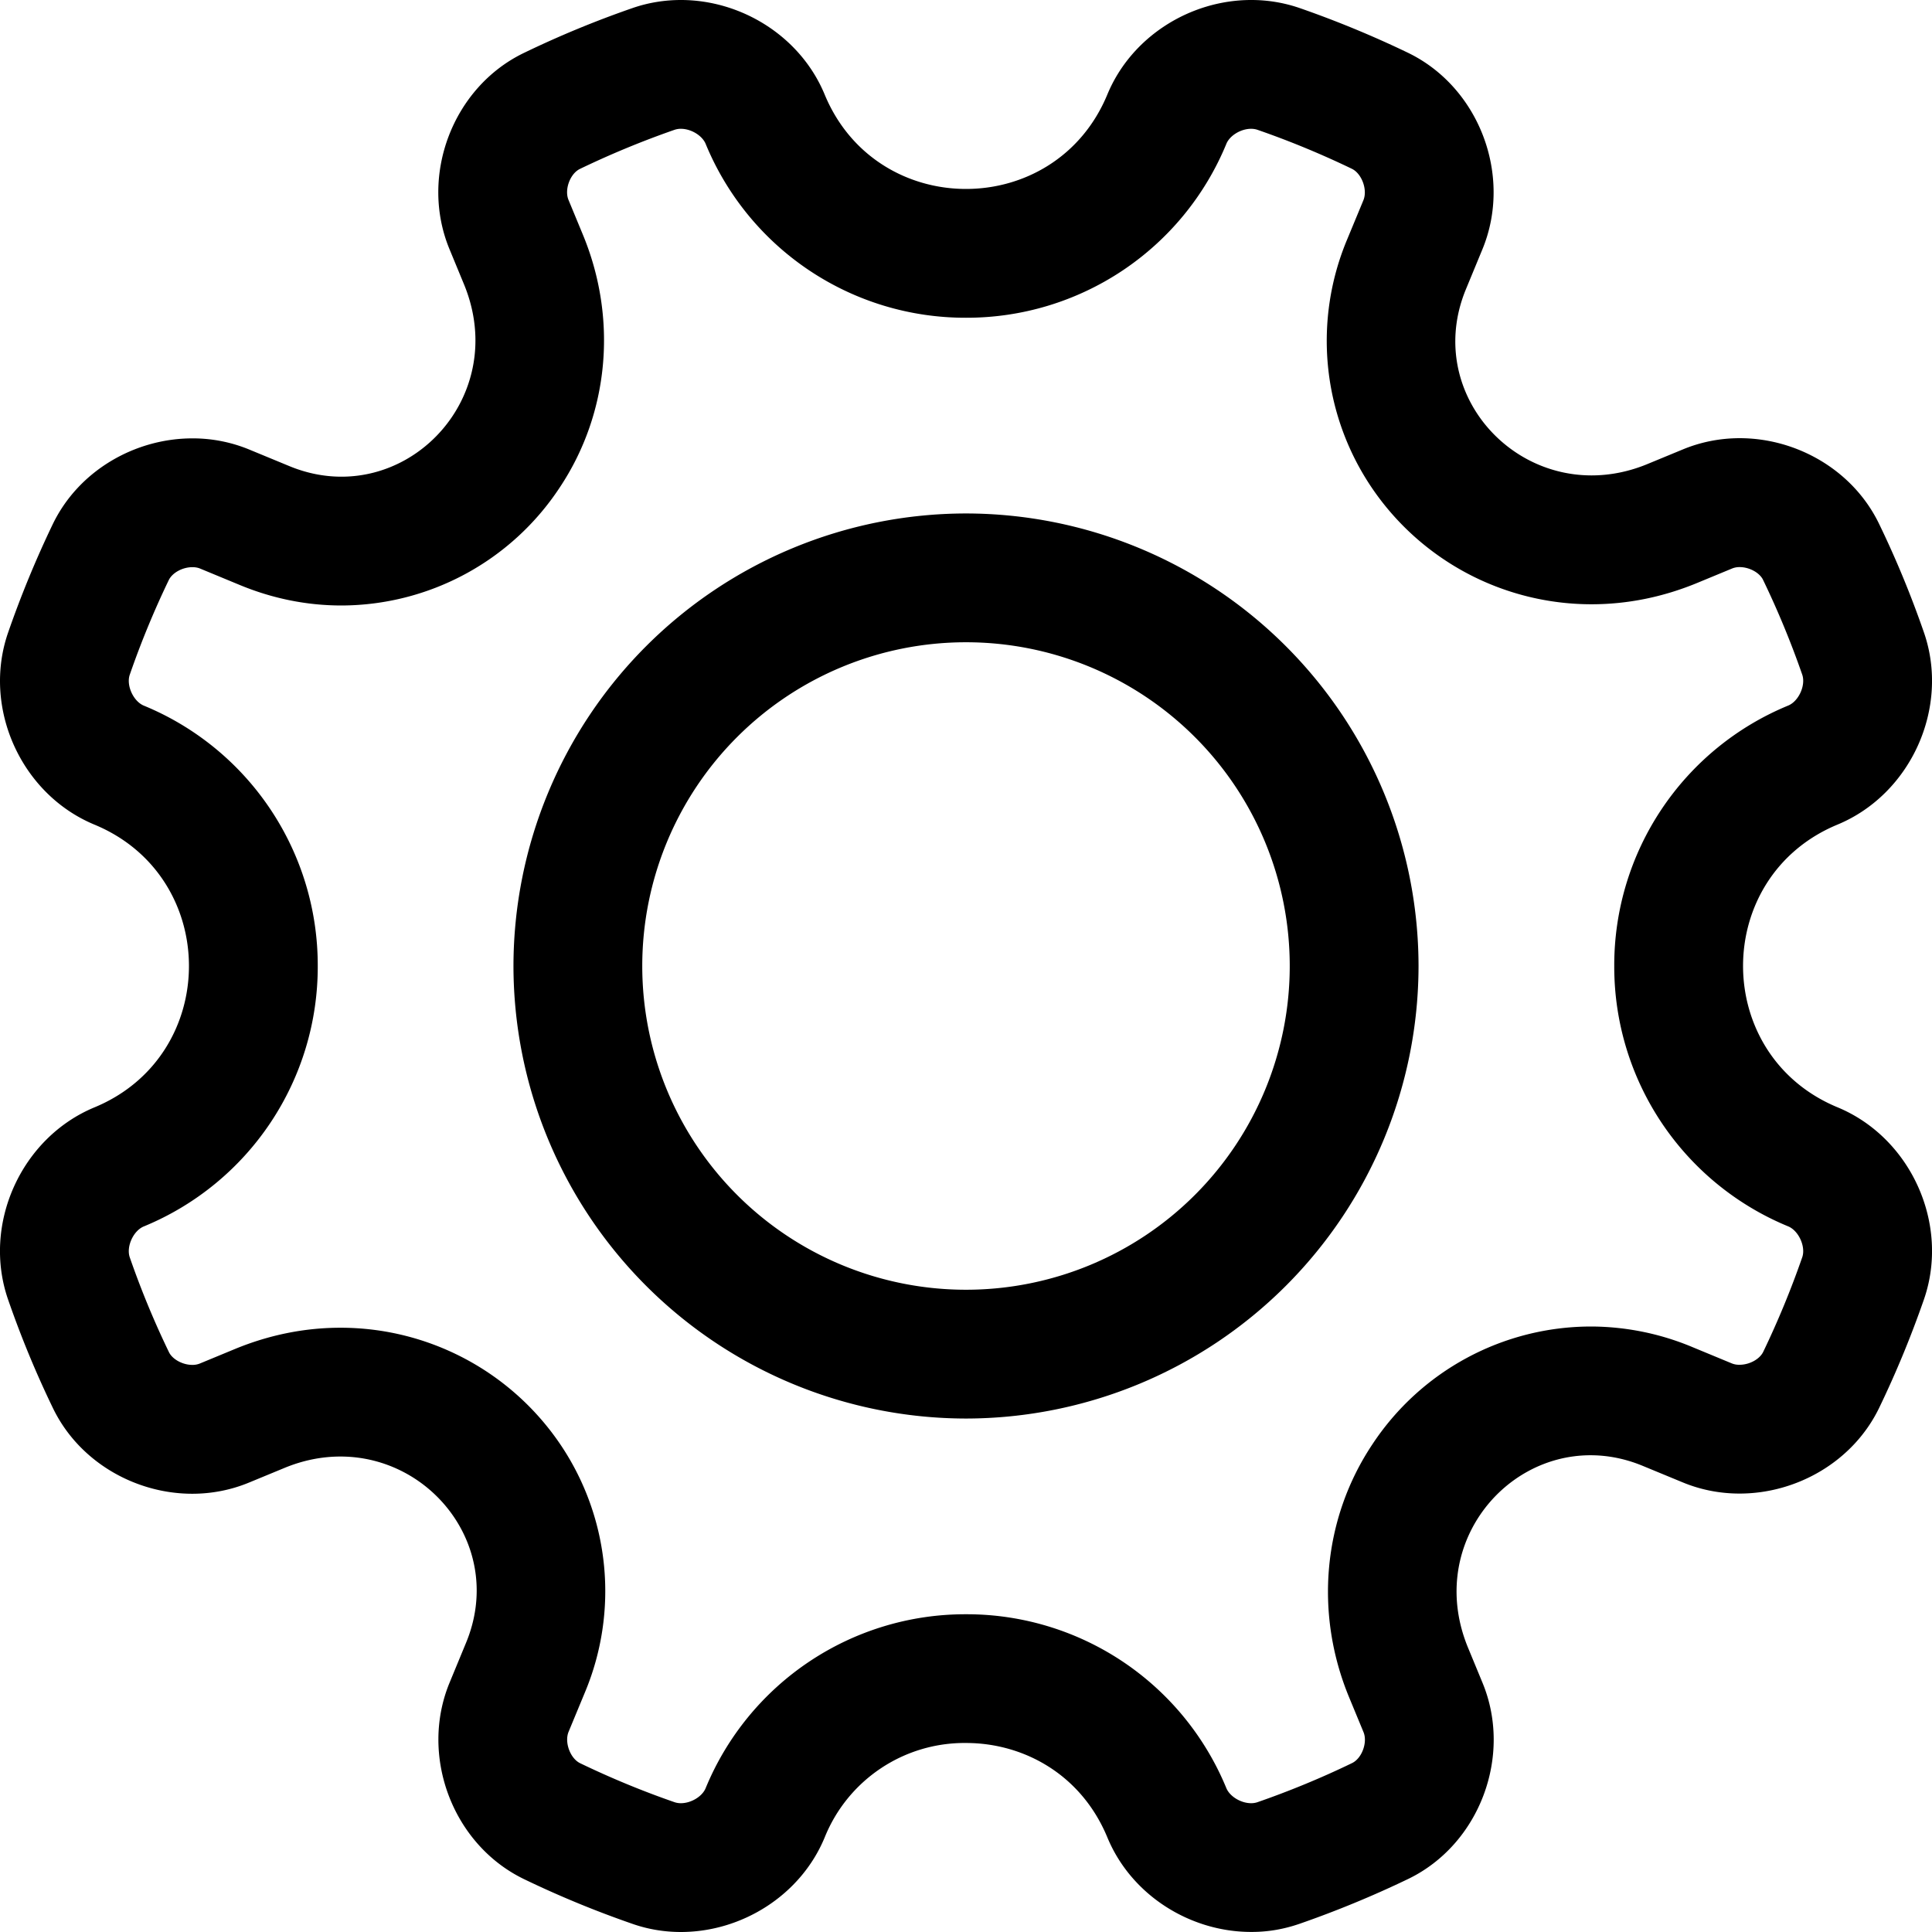
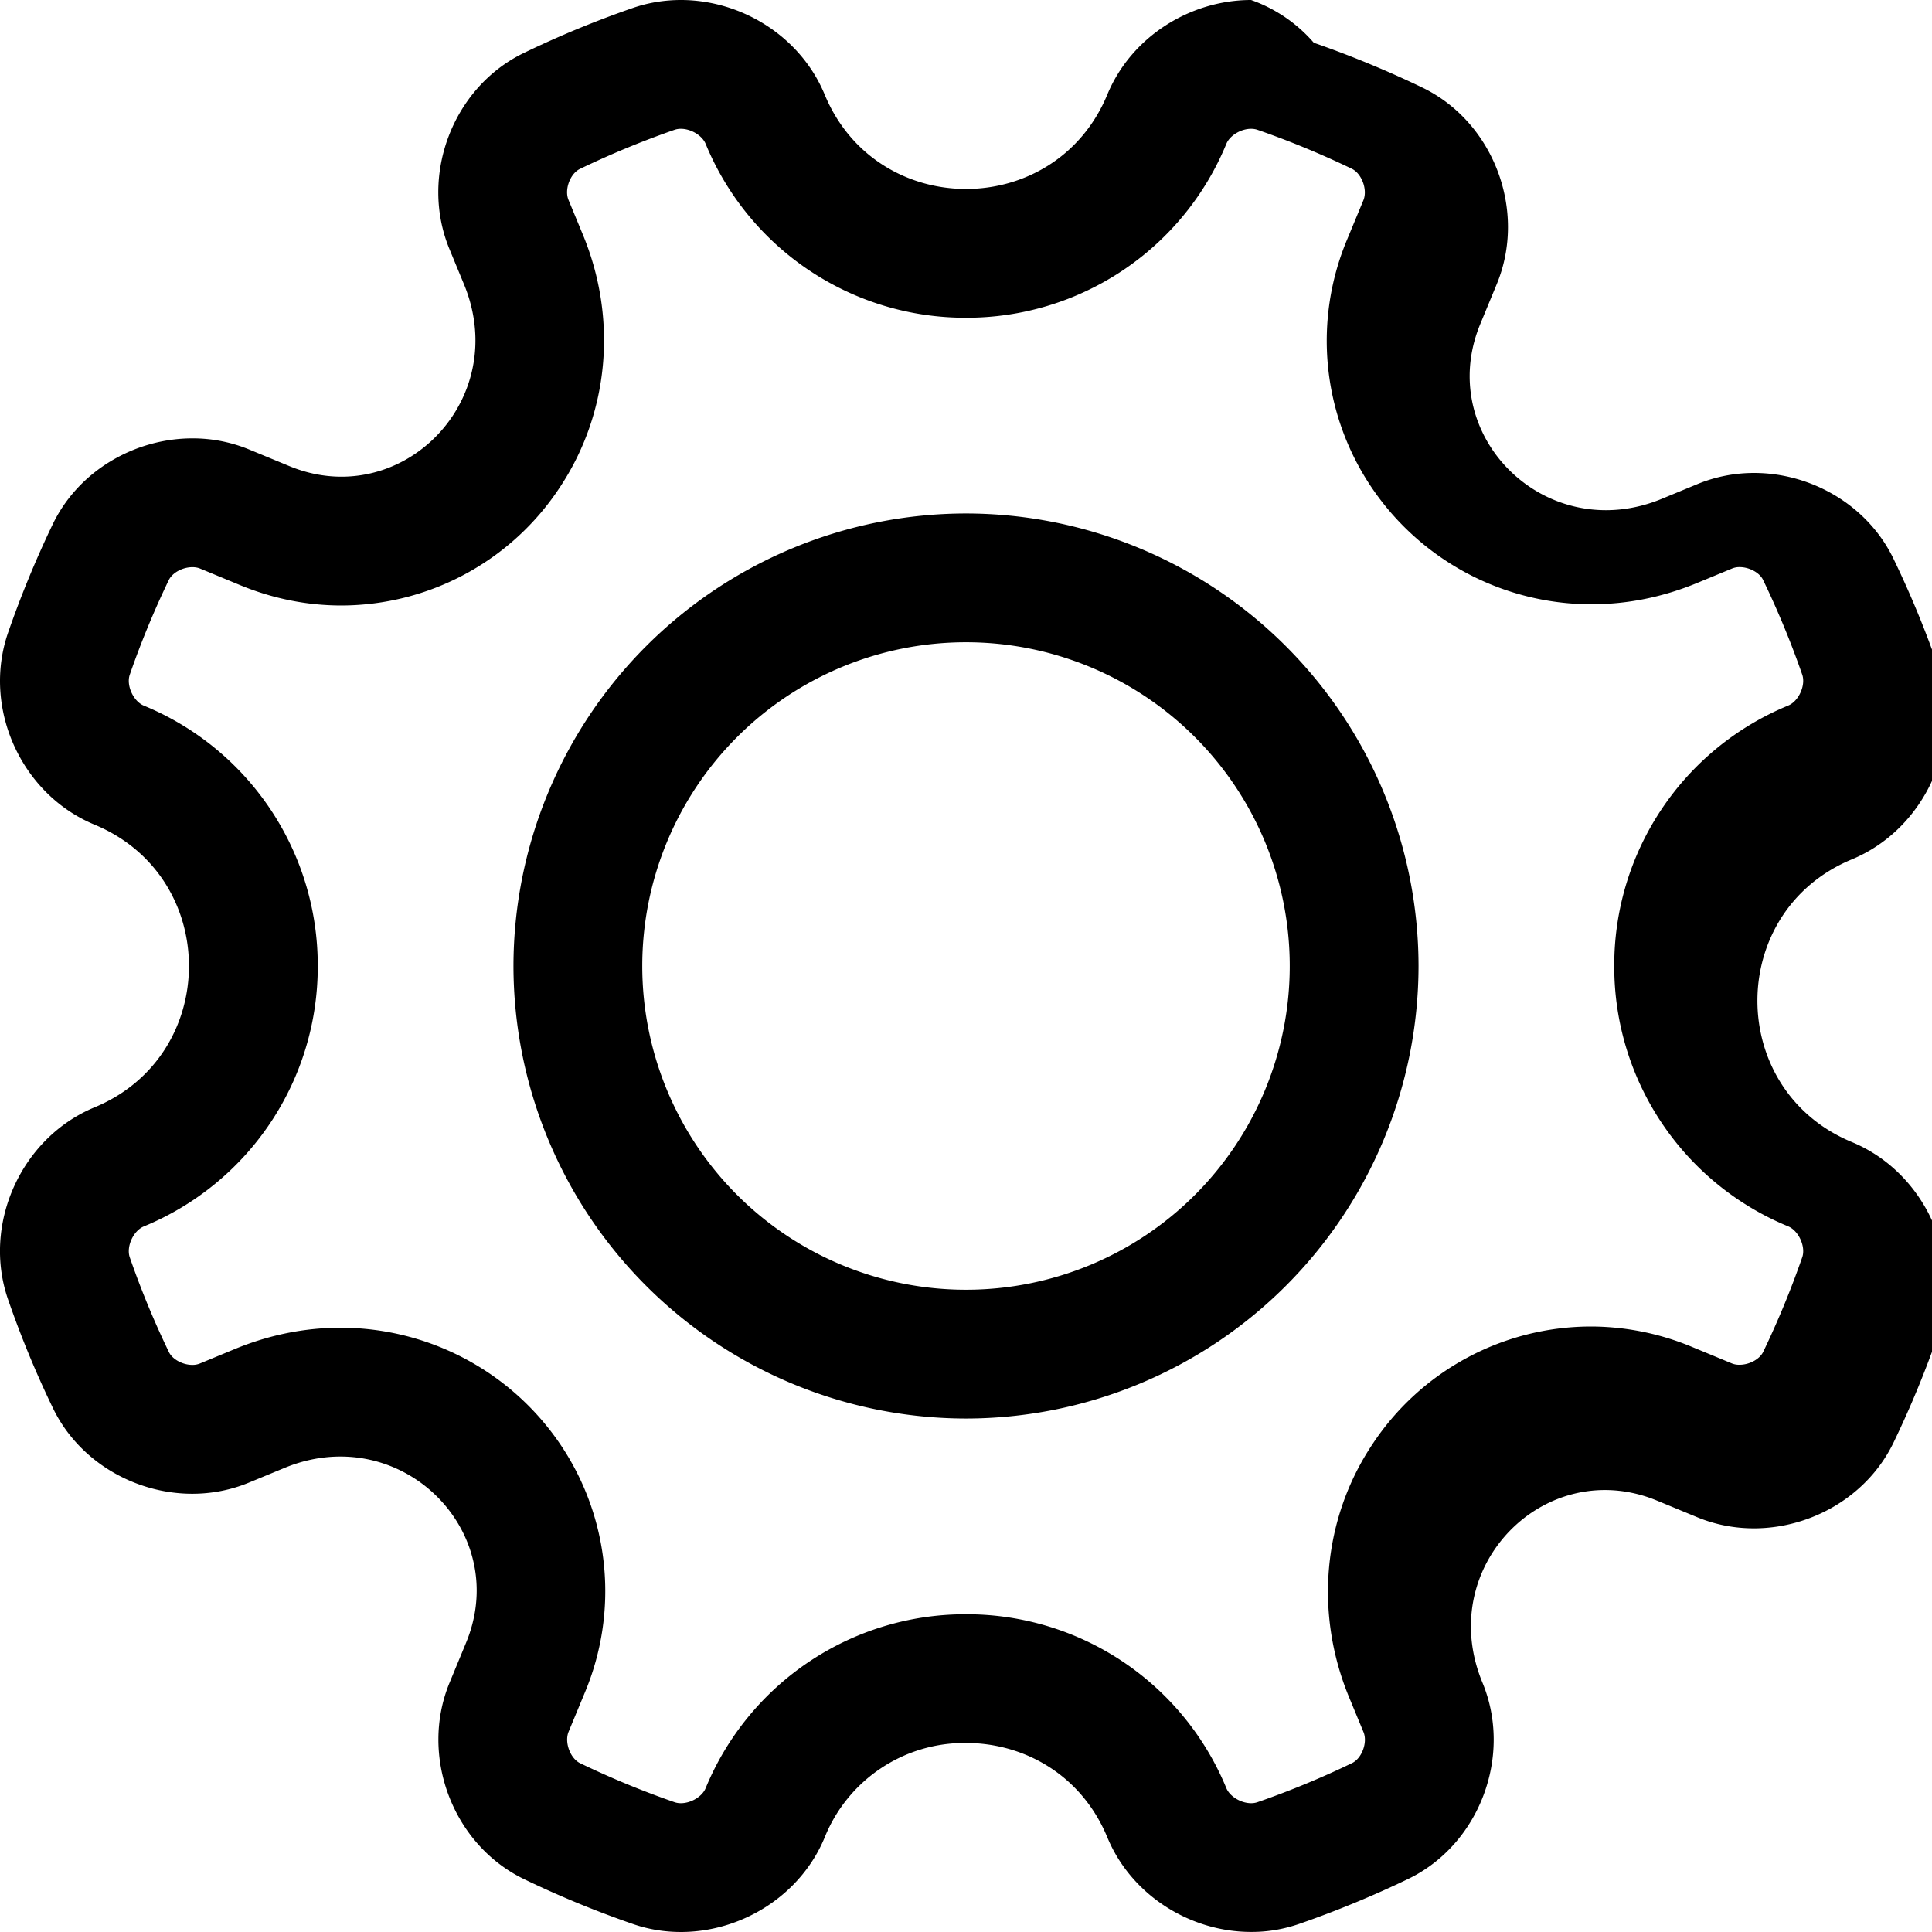
<svg xmlns="http://www.w3.org/2000/svg" viewBox="0 0 30 30">
-   <path d="M19.427 2q.052 0 .097.015c.5.173.993.377 1.468.606.154.075.246.325.179.488l-.255.615a4.07 4.07 0 0 0 .366 3.821 4.12 4.12 0 0 0 3.432 1.838c.558 0 1.11-.112 1.642-.332l.539-.223a.3.3 0 0 1 .119-.022c.15 0 .31.087.363.199.23.476.434.97.608 1.471.057.166-.055.413-.218.48A4.36 4.36 0 0 0 25.066 15a4.36 4.36 0 0 0 2.701 4.043c.163.068.275.315.218.48a14 14 0 0 1-.606 1.469c-.056.114-.213.2-.367.2a.3.3 0 0 1-.12-.021l-.616-.255a4.1 4.1 0 0 0-1.578-.318 4.07 4.07 0 0 0-3.386 1.827c-.77 1.152-.905 2.622-.363 3.931l.223.539c.067.16-.024.408-.177.482-.475.23-.97.434-1.471.608a.3.3 0 0 1-.097.015c-.158 0-.33-.104-.384-.233A4.36 4.36 0 0 0 15 25.066a4.36 4.36 0 0 0-4.043 2.701c-.053.129-.225.233-.384.233a.3.3 0 0 1-.097-.015c-.5-.173-.993-.377-1.468-.606-.154-.075-.246-.325-.179-.488l.255-.615a4.07 4.07 0 0 0-.366-3.822 4.12 4.12 0 0 0-3.432-1.837c-.558 0-1.11.112-1.642.332l-.539.223a.3.3 0 0 1-.119.022c-.15 0-.31-.087-.363-.199-.23-.475-.434-.97-.608-1.471-.057-.166.055-.413.218-.48A4.36 4.36 0 0 0 4.934 15a4.36 4.36 0 0 0-2.701-4.043c-.163-.068-.275-.315-.218-.48.173-.5.377-.995.606-1.47.056-.114.213-.2.367-.2q.067 0 .12.022l.616.255c.51.211 1.04.318 1.578.318a4.07 4.07 0 0 0 3.386-1.827c.77-1.152.905-2.622.363-3.931l-.223-.539c-.067-.16.024-.408.177-.482a14 14 0 0 1 1.471-.608.3.3 0 0 1 .097-.015c.158 0 .33.104.384.233A4.36 4.36 0 0 0 15 4.934a4.36 4.36 0 0 0 4.043-2.701c.053-.129.225-.233.384-.233M15 22.027A7.035 7.035 0 0 0 22.027 15 7.035 7.035 0 0 0 15 7.973 7.035 7.035 0 0 0 7.973 15 7.035 7.035 0 0 0 15 22.027M19.427 0c-.943 0-1.859.567-2.232 1.467-.405.978-1.3 1.467-2.195 1.467s-1.79-.489-2.195-1.467C12.432.567 11.516 0 10.573 0c-.252 0-.505.04-.751.125q-.868.301-1.687.697C7.026 1.357 6.509 2.733 6.98 3.87l.223.54c.631 1.523-.496 2.992-1.901 2.992-.264 0-.539-.052-.813-.166l-.615-.254a2.3 2.3 0 0 0-.886-.175c-.892 0-1.766.5-2.168 1.331a16 16 0 0 0-.694 1.684c-.405 1.167.2 2.51 1.341 2.983 1.956.81 1.956 3.58 0 4.39-1.14.473-1.746 1.816-1.342 2.983q.301.869.697 1.687c.401.83 1.274 1.33 2.164 1.33.299 0 .6-.057.884-.175l.54-.223c.297-.124.593-.18.876-.18 1.438 0 2.55 1.448 1.95 2.894l-.254.615c-.472 1.139.046 2.518 1.157 3.054q.817.394 1.683.694c.246.086.5.126.751.126.943 0 1.859-.567 2.232-1.467A2.34 2.34 0 0 1 15 27.065c.895 0 1.79.488 2.195 1.466.373.901 1.289 1.468 2.232 1.468q.38.002.751-.126a16 16 0 0 0 1.687-.696c1.109-.535 1.626-1.911 1.155-3.048l-.223-.54c-.631-1.523.496-2.992 1.901-2.992.264 0 .539.052.813.166l.615.254c.286.119.587.175.886.175.892 0 1.766-.5 2.168-1.332q.394-.817.695-1.683c.404-1.167-.201-2.51-1.342-2.983-1.956-.81-1.956-3.58 0-4.39 1.14-.473 1.746-1.816 1.342-2.983q-.301-.869-.697-1.687c-.401-.83-1.274-1.33-2.164-1.33-.299 0-.6.057-.884.175l-.54.223c-.297.124-.593.18-.876.18-1.438 0-2.55-1.448-1.95-2.894l.254-.615c.472-1.14-.046-2.518-1.156-3.054a16 16 0 0 0-1.684-.695A2.3 2.3 0 0 0 19.427 0M15 20.027a5.027 5.027 0 1 1 0-10.054 5.027 5.027 0 0 1 0 10.054" />
+   <path d="M19.427 2q.052 0 .097.015c.5.173.993.377 1.468.606.154.075.246.325.179.488l-.255.615a4.07 4.07 0 0 0 .366 3.821 4.12 4.12 0 0 0 3.432 1.838c.558 0 1.11-.112 1.642-.332l.539-.223a.3.3 0 0 1 .119-.022c.15 0 .31.087.363.199.23.476.434.97.608 1.471.057.166-.055.413-.218.48A4.36 4.36 0 0 0 25.066 15a4.36 4.36 0 0 0 2.701 4.043c.163.068.275.315.218.48a14 14 0 0 1-.606 1.469c-.056.114-.213.2-.367.2a.3.3 0 0 1-.12-.021l-.616-.255a4.1 4.1 0 0 0-1.578-.318 4.07 4.07 0 0 0-3.386 1.827c-.77 1.152-.905 2.622-.363 3.931l.223.539c.067.16-.024.408-.177.482-.475.23-.97.434-1.471.608a.3.3 0 0 1-.097.015c-.158 0-.33-.104-.384-.233A4.36 4.36 0 0 0 15 25.066a4.36 4.36 0 0 0-4.043 2.701c-.053.129-.225.233-.384.233a.3.3 0 0 1-.097-.015c-.5-.173-.993-.377-1.468-.606-.154-.075-.246-.325-.179-.488l.255-.615a4.07 4.07 0 0 0-.366-3.822 4.12 4.12 0 0 0-3.432-1.837c-.558 0-1.11.112-1.642.332l-.539.223a.3.3 0 0 1-.119.022c-.15 0-.31-.087-.363-.199-.23-.475-.434-.97-.608-1.471-.057-.166.055-.413.218-.48A4.36 4.36 0 0 0 4.934 15a4.36 4.36 0 0 0-2.701-4.043c-.163-.068-.275-.315-.218-.48.173-.5.377-.995.606-1.47.056-.114.213-.2.367-.2q.067 0 .12.022l.616.255c.51.211 1.04.318 1.578.318a4.07 4.07 0 0 0 3.386-1.827c.77-1.152.905-2.622.363-3.931l-.223-.539c-.067-.16.024-.408.177-.482a14 14 0 0 1 1.471-.608.3.3 0 0 1 .097-.015c.158 0 .33.104.384.233A4.36 4.36 0 0 0 15 4.934a4.36 4.36 0 0 0 4.043-2.701c.053-.129.225-.233.384-.233M15 22.027A7.035 7.035 0 0 0 22.027 15 7.035 7.035 0 0 0 15 7.973 7.035 7.035 0 0 0 7.973 15 7.035 7.035 0 0 0 15 22.027M19.427 0c-.943 0-1.859.567-2.232 1.467-.405.978-1.3 1.467-2.195 1.467s-1.79-.489-2.195-1.467C12.432.567 11.516 0 10.573 0c-.252 0-.505.04-.751.125q-.868.301-1.687.697C7.026 1.357 6.509 2.733 6.98 3.87l.223.54c.631 1.523-.496 2.992-1.901 2.992-.264 0-.539-.052-.813-.166l-.615-.254a2.3 2.3 0 0 0-.886-.175c-.892 0-1.766.5-2.168 1.331a16 16 0 0 0-.694 1.684c-.405 1.167.2 2.51 1.341 2.983 1.956.81 1.956 3.58 0 4.39-1.14.473-1.746 1.816-1.342 2.983q.301.869.697 1.687c.401.83 1.274 1.33 2.164 1.33.299 0 .6-.057.884-.175l.54-.223c.297-.124.593-.18.876-.18 1.438 0 2.55 1.448 1.95 2.894l-.254.615c-.472 1.139.046 2.518 1.157 3.054q.817.394 1.683.694c.246.086.5.126.751.126.943 0 1.859-.567 2.232-1.467A2.34 2.34 0 0 1 15 27.065c.895 0 1.79.488 2.195 1.466.373.901 1.289 1.468 2.232 1.468q.38.002.751-.126a16 16 0 0 0 1.687-.696c1.109-.535 1.626-1.911 1.155-3.048c-.631-1.523.496-2.992 1.901-2.992.264 0 .539.052.813.166l.615.254c.286.119.587.175.886.175.892 0 1.766-.5 2.168-1.332q.394-.817.695-1.683c.404-1.167-.201-2.51-1.342-2.983-1.956-.81-1.956-3.58 0-4.39 1.14-.473 1.746-1.816 1.342-2.983q-.301-.869-.697-1.687c-.401-.83-1.274-1.33-2.164-1.33-.299 0-.6.057-.884.175l-.54.223c-.297.124-.593.18-.876.18-1.438 0-2.55-1.448-1.95-2.894l.254-.615c.472-1.14-.046-2.518-1.156-3.054a16 16 0 0 0-1.684-.695A2.3 2.3 0 0 0 19.427 0M15 20.027a5.027 5.027 0 1 1 0-10.054 5.027 5.027 0 0 1 0 10.054" />
</svg>